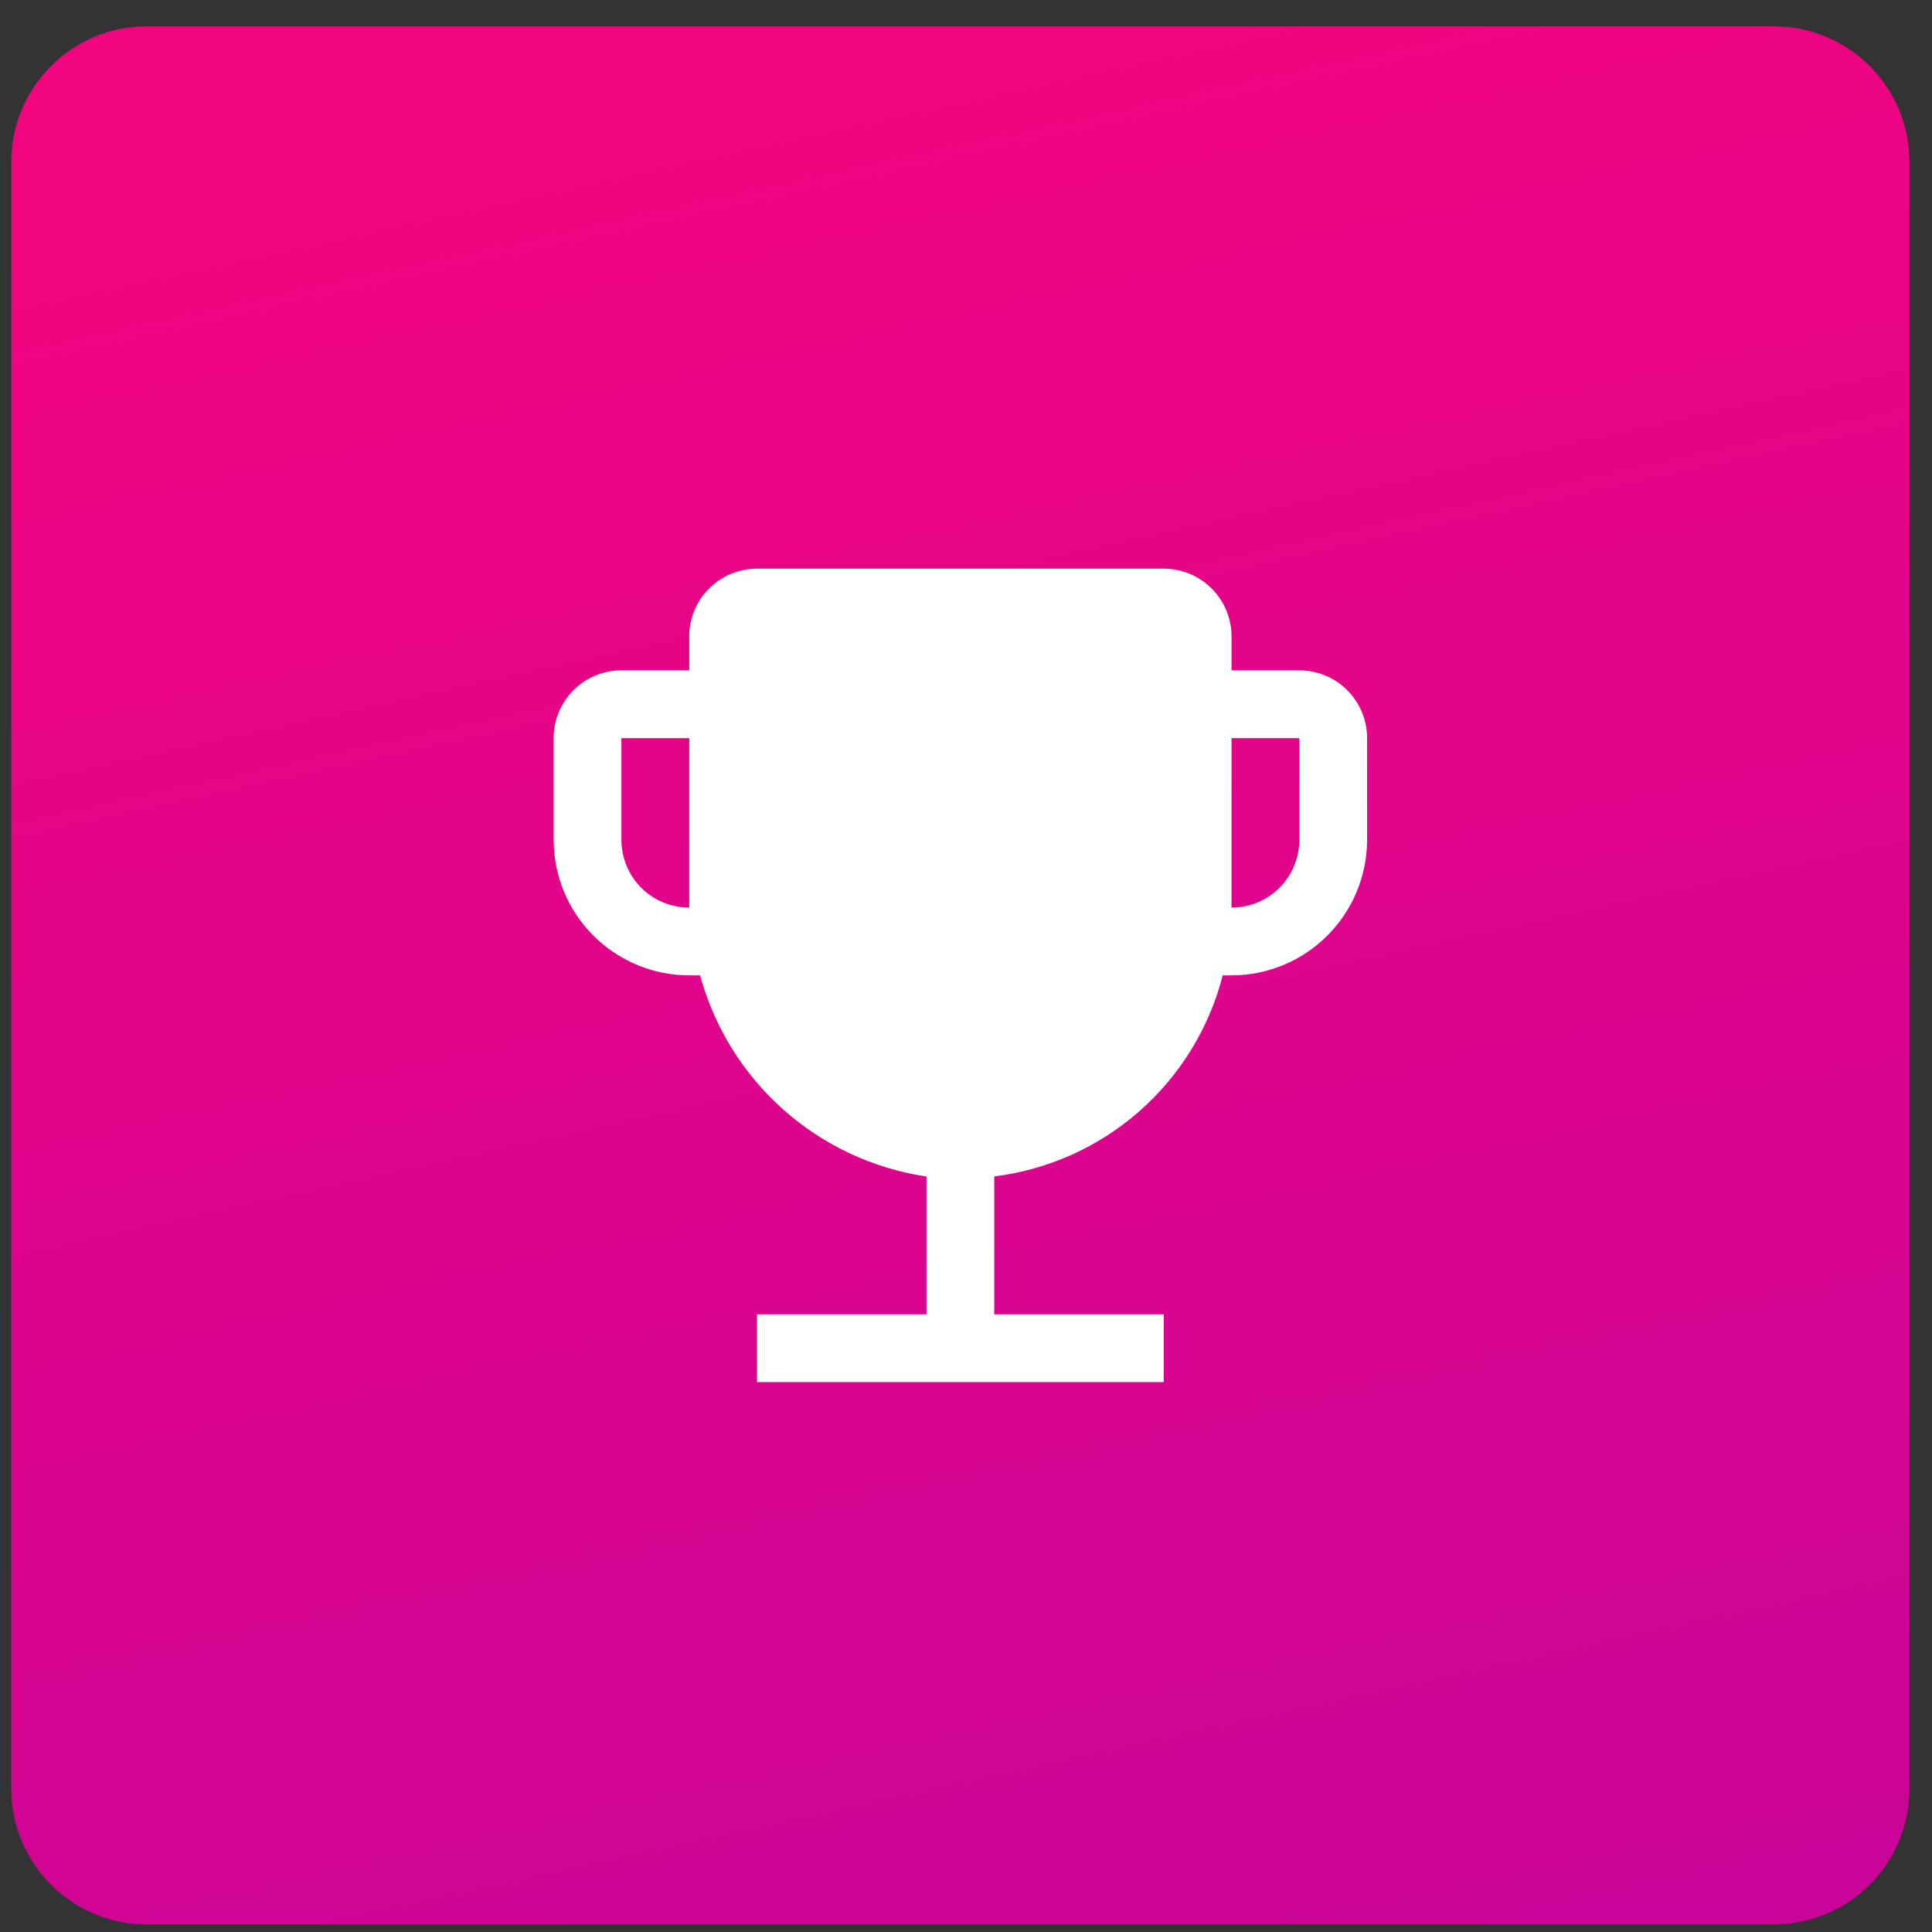
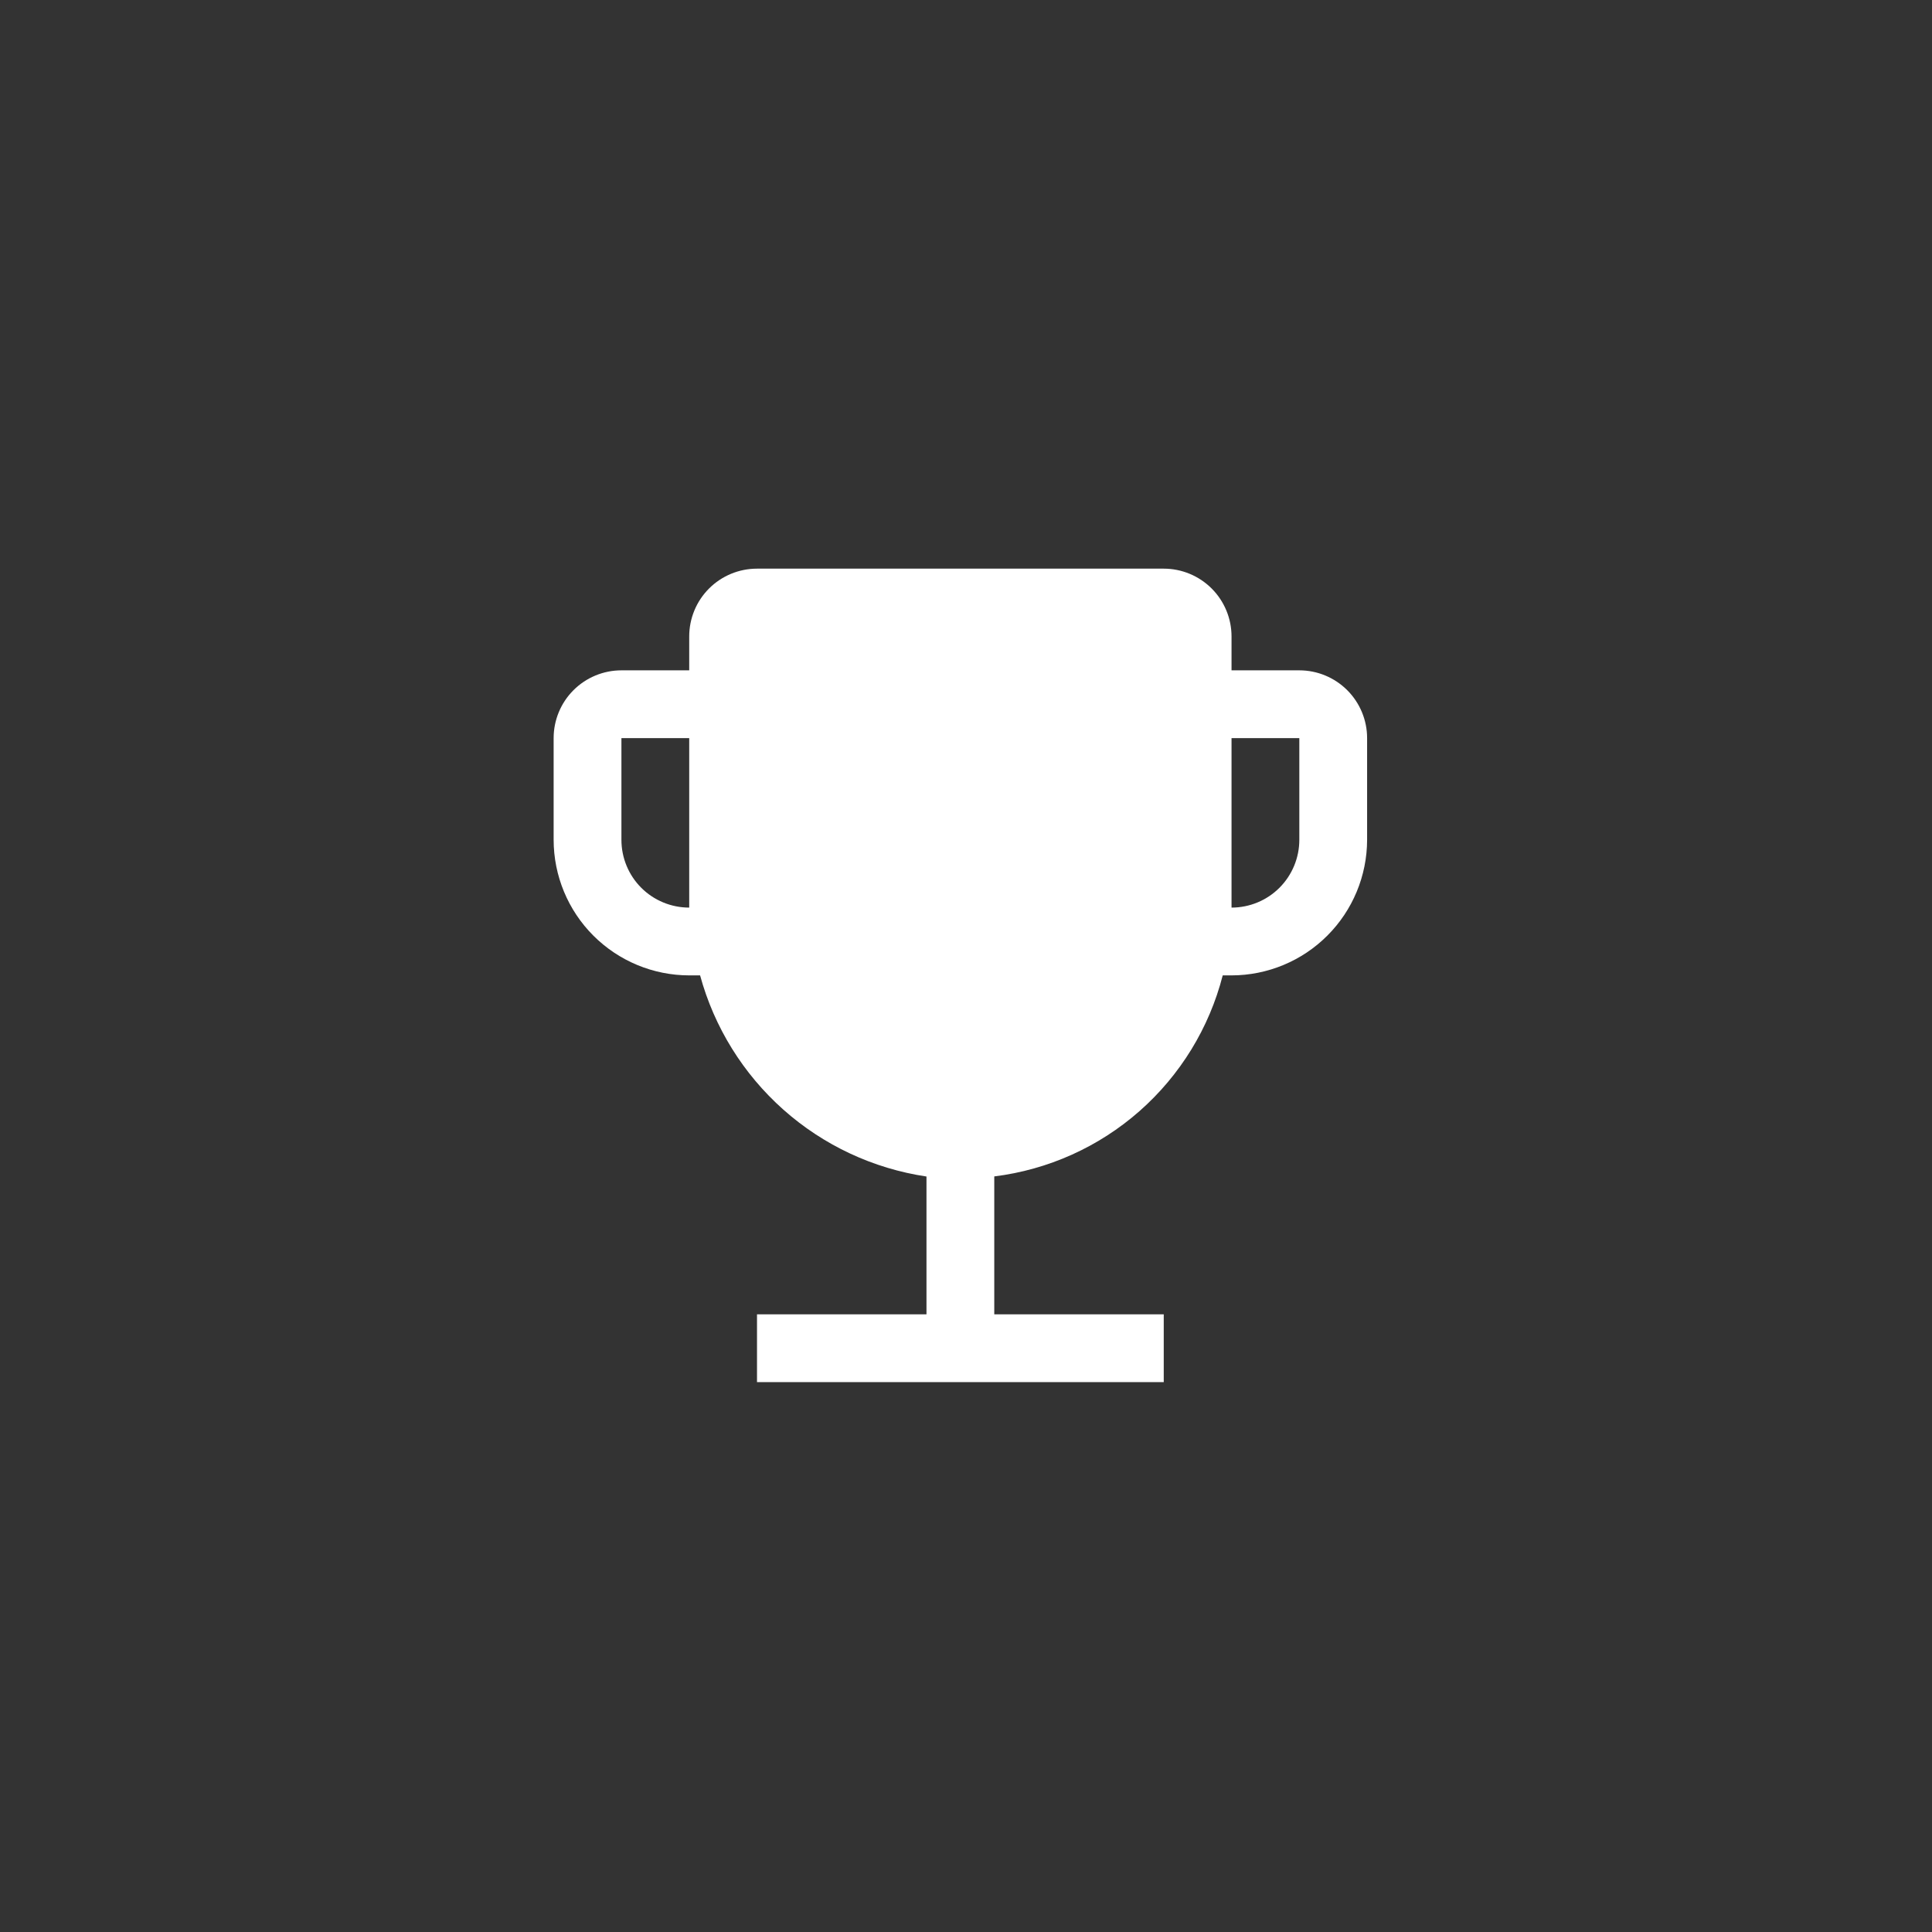
<svg xmlns="http://www.w3.org/2000/svg" width="57" height="57" viewBox="0 0 57 57" fill="none">
  <rect x="0" y="0" width="57" height="57" fill="#333333" stroke="none" />
-   <path d="M0.333 4.777C0.333 2.568 2.124 0.777 4.333 0.777H52.334C54.543 0.777 56.334 2.568 56.334 4.777V52.777C56.334 54.986 54.543 56.777 52.334 56.777H4.333C2.124 56.777 0.333 54.986 0.333 52.777V4.777Z" fill="url(#paint0_linear_1283_983)" />
  <path d="M38.334 19.777H36.334V18.777C36.334 18.247 36.123 17.738 35.748 17.363C35.373 16.988 34.864 16.777 34.334 16.777H22.334C21.803 16.777 21.294 16.988 20.919 17.363C20.544 17.738 20.334 18.247 20.334 18.777V19.777H18.334C17.803 19.777 17.294 19.988 16.919 20.363C16.544 20.738 16.334 21.247 16.334 21.777V24.777C16.335 25.838 16.757 26.855 17.506 27.604C18.256 28.354 19.273 28.776 20.334 28.777H20.655C21.072 30.308 21.926 31.684 23.112 32.738C24.297 33.792 25.765 34.477 27.334 34.711V38.777H22.334V40.777H34.334V38.777H29.334V34.708C30.923 34.511 32.416 33.84 33.618 32.782C34.82 31.724 35.676 30.329 36.074 28.777H36.334C37.394 28.776 38.411 28.354 39.16 27.604C39.91 26.855 40.332 25.838 40.334 24.777V21.777C40.334 21.247 40.123 20.738 39.748 20.363C39.373 19.988 38.864 19.777 38.334 19.777ZM20.334 26.777C19.803 26.777 19.294 26.567 18.919 26.192C18.544 25.817 18.334 25.308 18.334 24.777V21.777H20.334V26.777ZM38.334 24.777C38.334 25.308 38.123 25.817 37.748 26.192C37.373 26.567 36.864 26.777 36.334 26.777V21.777H38.334V24.777Z" fill="white" />
  <defs>
    <linearGradient id="paint0_linear_1283_983" x1="28.334" y1="0.777" x2="48.75" y2="93.787" gradientUnits="userSpaceOnUse">
      <stop stop-color="#F1047F" />
      <stop offset="1" stop-color="#B204A9" />
    </linearGradient>
  </defs>
</svg>